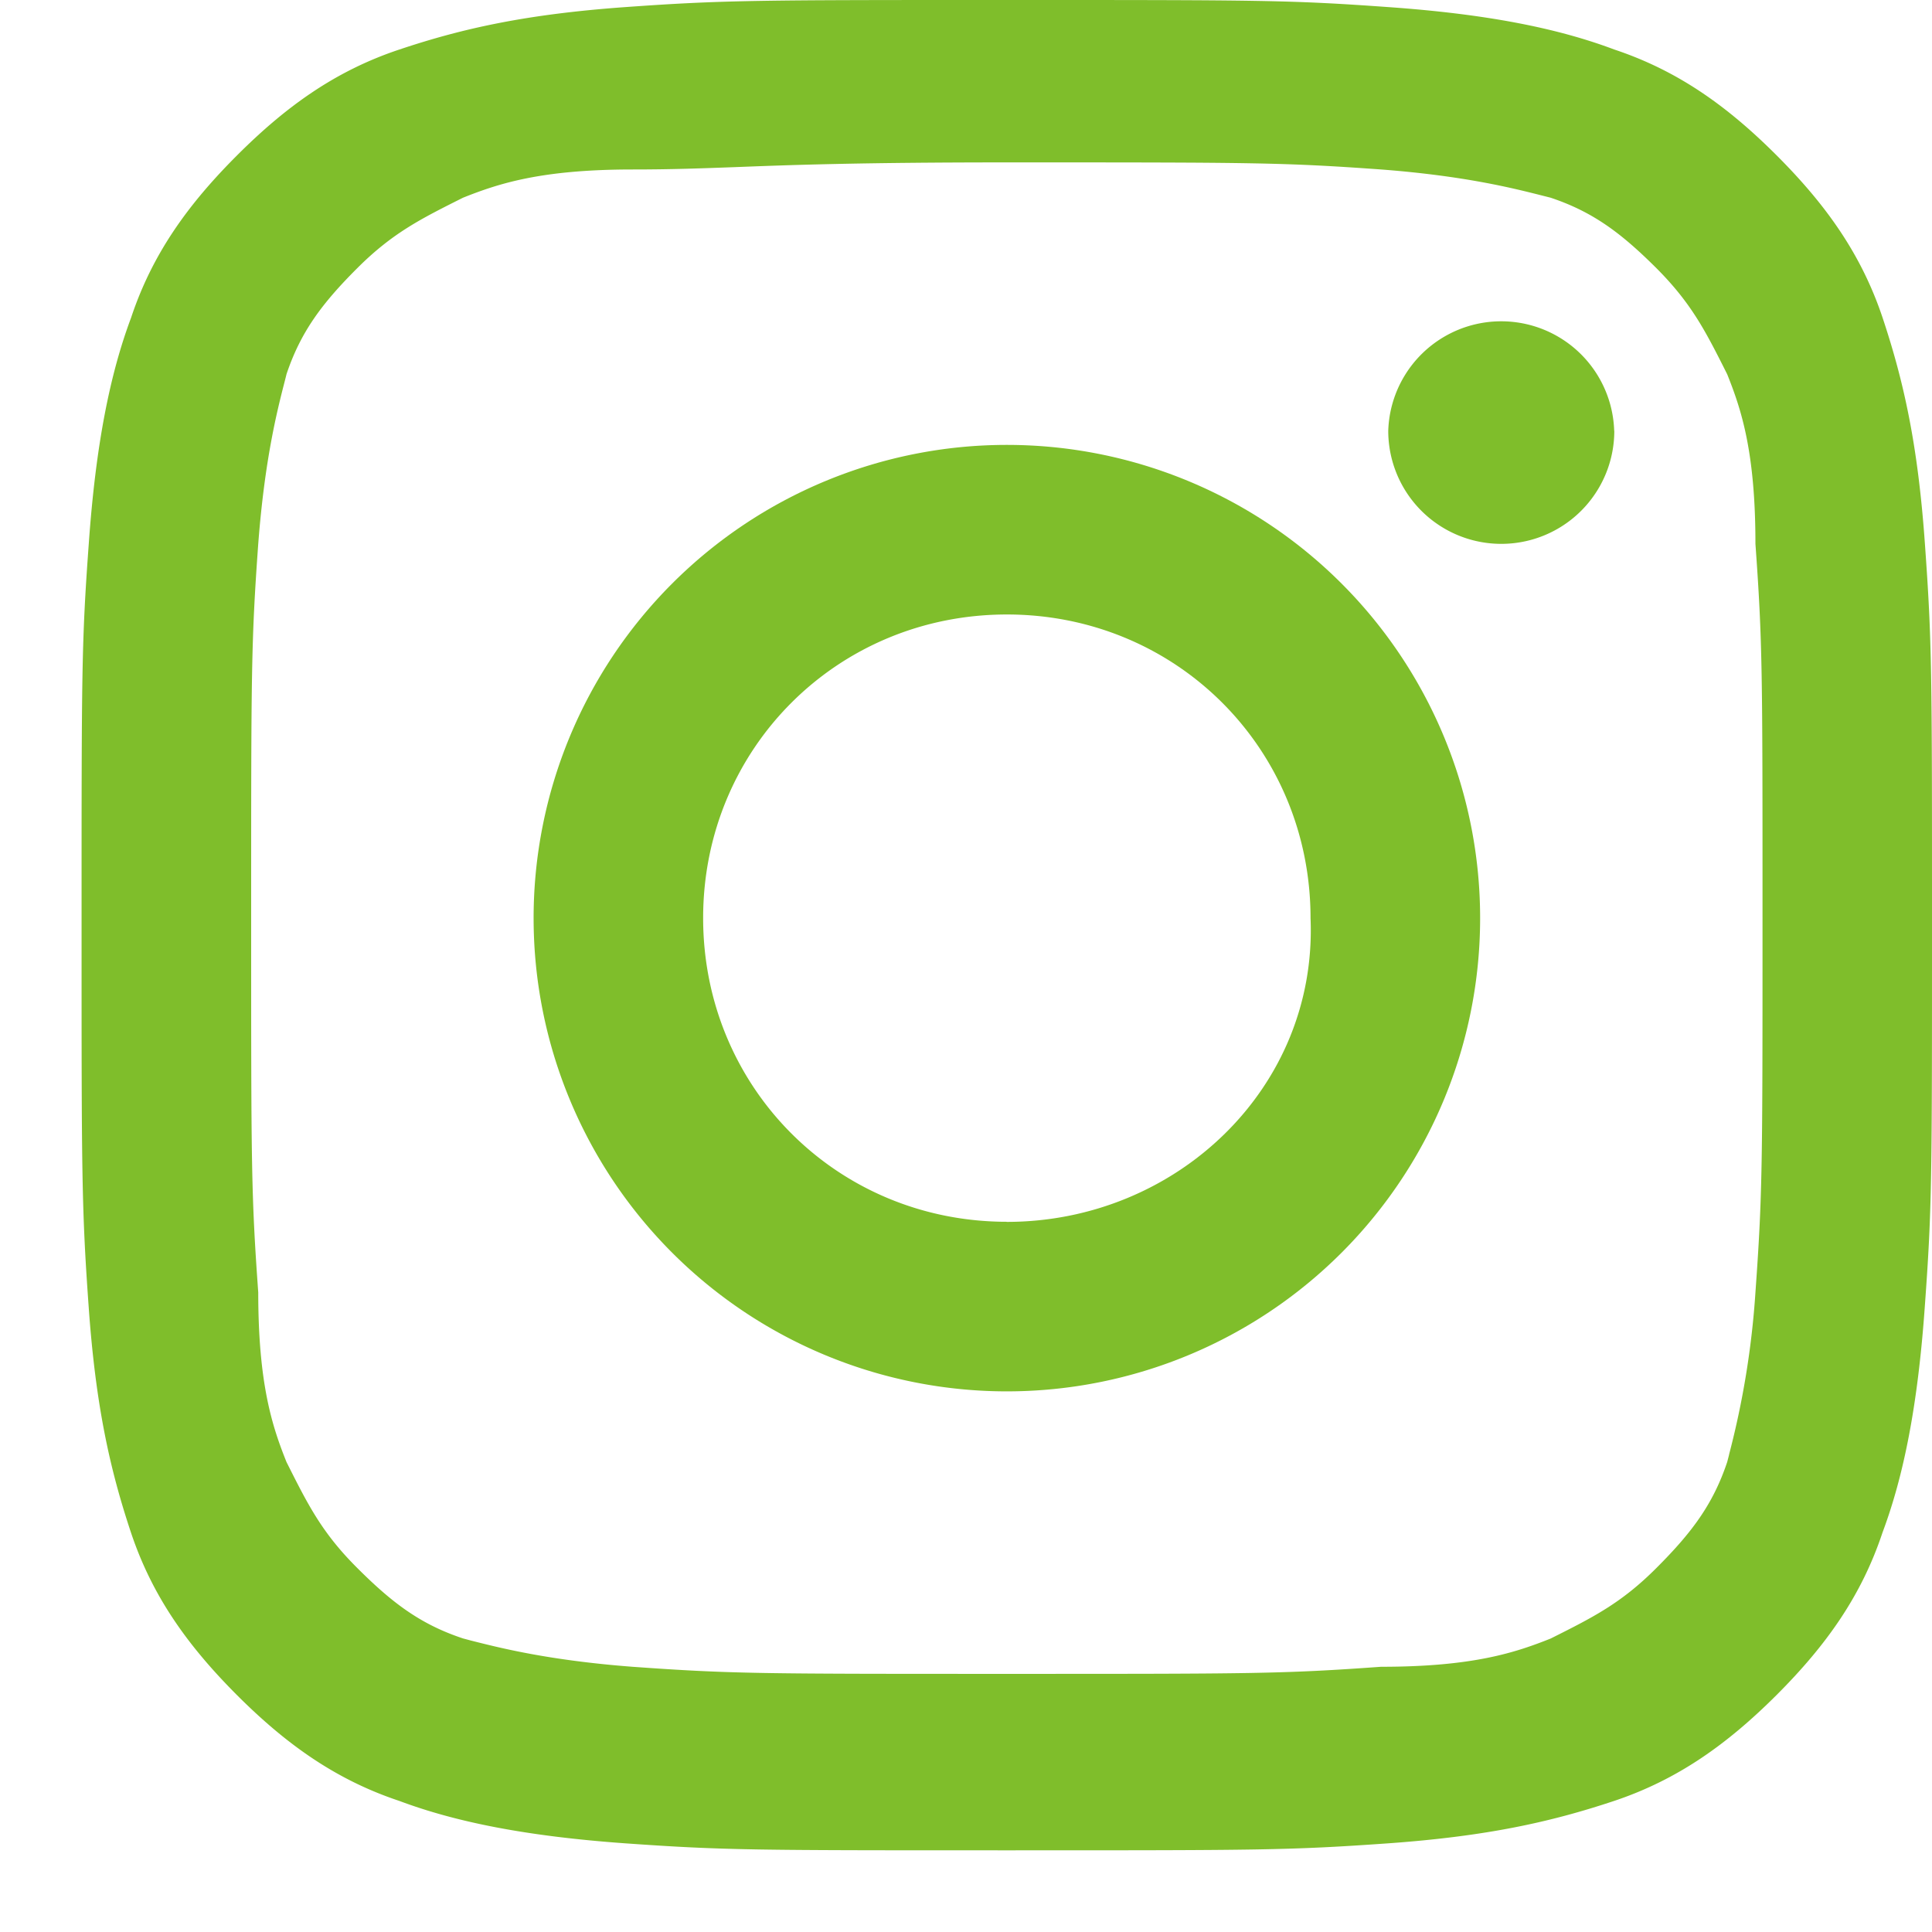
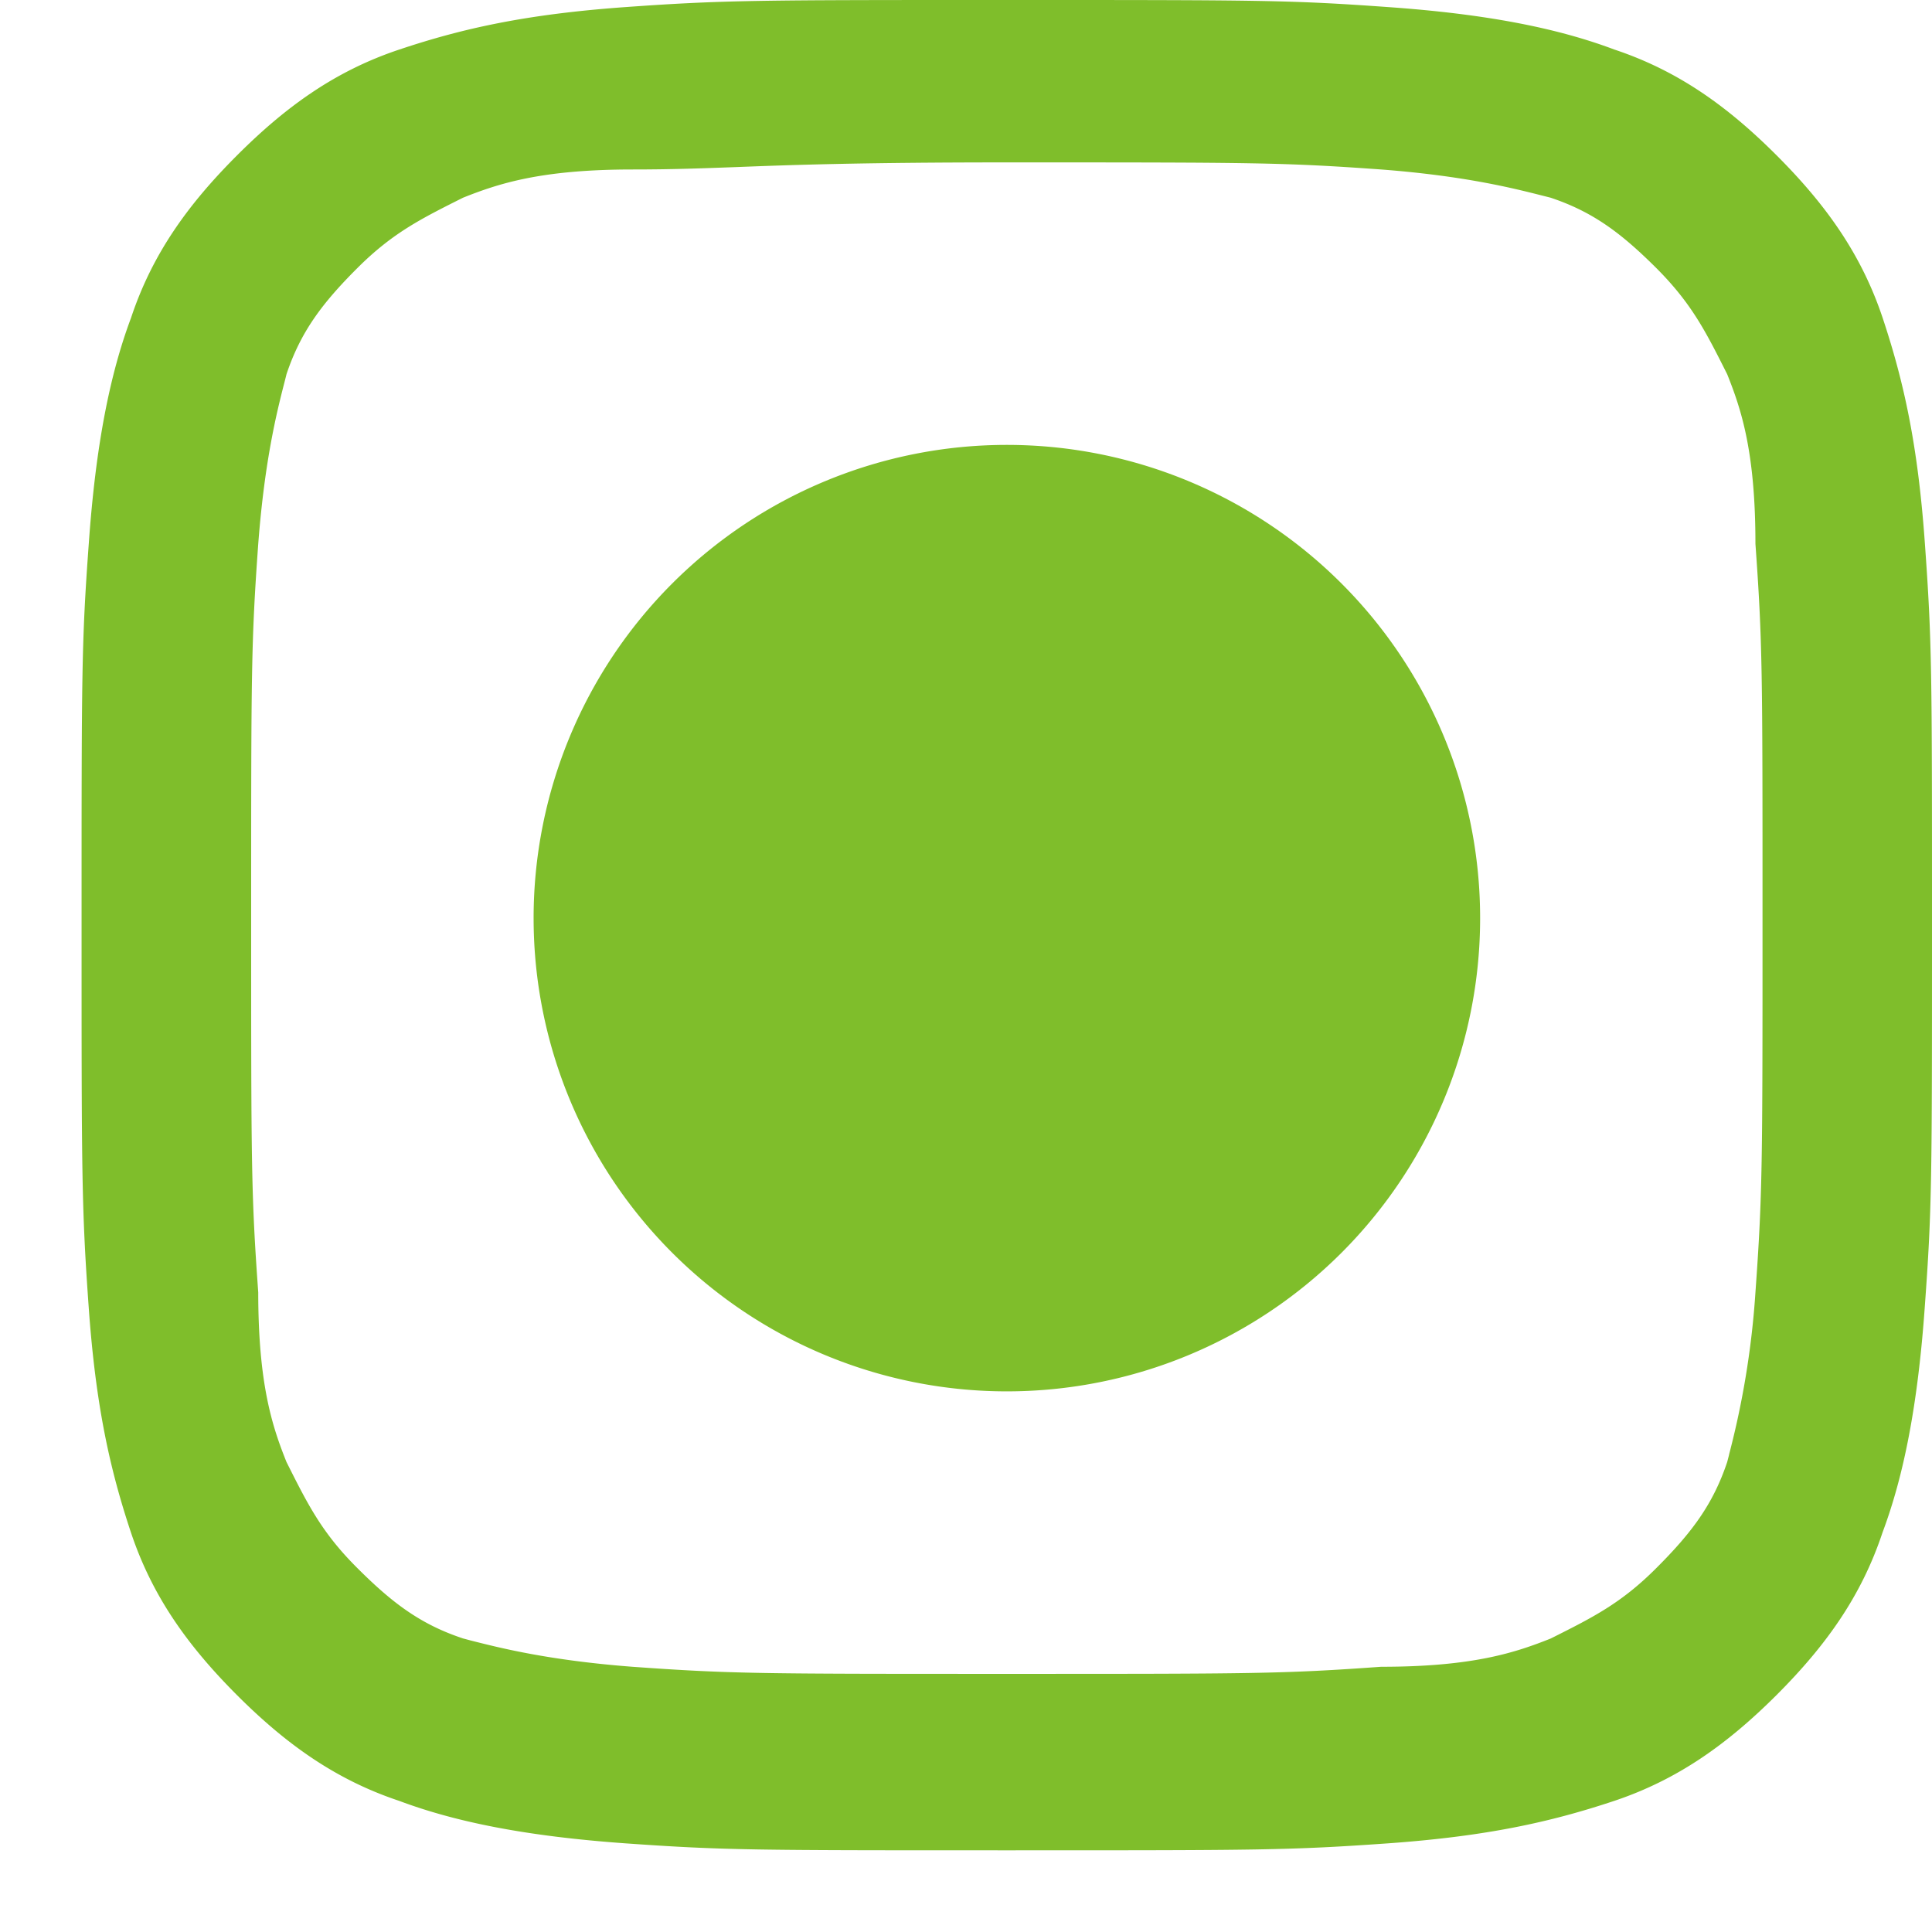
<svg xmlns="http://www.w3.org/2000/svg" width="18" height="18" fill="none">
-   <path fill-rule="evenodd" clip-rule="evenodd" d="M9.38 4.145a4.409 4.409 0 1 0 .001 8.818 4.409 4.409 0 0 0 0-8.818zm0 7.238c-1.579 0-2.829-1.25-2.829-2.83 0-1.578 1.25-2.828 2.83-2.828 1.579 0 2.829 1.25 2.829 2.829.066 1.58-1.25 2.83-2.83 2.83z" fill="#7FBE2B" />
-   <path d="M15.04 4.014a1.053 1.053 0 1 1-2.106 0 1.053 1.053 0 0 1 2.105 0z" fill="#7FBE2B" />
+   <path fill-rule="evenodd" clip-rule="evenodd" d="M9.38 4.145a4.409 4.409 0 1 0 .001 8.818 4.409 4.409 0 0 0 0-8.818zm0 7.238z" fill="#7FBE2B" />
  <path fill-rule="evenodd" clip-rule="evenodd" d="M9.38 0C7.077 0 6.748 0 5.827.066c-.92.066-1.513.197-2.105.395-.592.197-1.053.526-1.514.987-.46.46-.79.92-.987 1.513-.197.526-.329 1.184-.394 2.106C.76 5.987.76 6.25.76 8.62c0 2.303 0 2.632.066 3.553.065.921.197 1.513.394 2.105.198.593.527 1.053.987 1.514.46.46.922.79 1.514.987.526.197 1.184.329 2.105.395.921.065 1.185.065 3.553.065 2.37 0 2.632 0 3.554-.065.92-.066 1.513-.198 2.105-.395.592-.198 1.053-.527 1.514-.987.46-.46.79-.921.987-1.514.197-.526.329-1.184.394-2.105C18 11.252 18 10.989 18 8.62c0-2.37 0-2.632-.066-3.553-.065-.922-.197-1.514-.394-2.106-.198-.592-.527-1.053-.987-1.513-.461-.461-.922-.79-1.514-.987-.526-.198-1.184-.33-2.105-.395C12.012 0 11.749 0 9.38 0zm0 1.513c2.303 0 2.567 0 3.488.066.783.06 1.235.176 1.508.245l.071.018c.395.132.658.33.987.658.329.33.46.593.658.987.132.33.263.724.263 1.58.066.92.066 1.184.066 3.487s0 2.566-.066 3.487a8.037 8.037 0 0 1-.245 1.508l-.001.006-.017.066c-.132.394-.329.657-.658.986-.329.33-.592.461-.987.659-.329.131-.724.263-1.58.263-.92.066-1.184.066-3.487.066s-2.566 0-3.487-.066c-.783-.06-1.235-.176-1.508-.245a7.612 7.612 0 0 0-.071-.019c-.395-.131-.658-.329-.987-.658-.33-.329-.46-.592-.658-.986-.132-.33-.263-.724-.263-1.58-.066-.92-.066-1.184-.066-3.486v-.002c0-2.302 0-2.565.066-3.486.06-.783.175-1.235.245-1.508l.015-.059.003-.013c.132-.394.329-.658.658-.987.329-.329.592-.46.987-.658.329-.131.724-.263 1.58-.263.36 0 .629-.01.957-.022.512-.02 1.167-.044 2.53-.044z" fill="#7FBE2B" />
</svg>